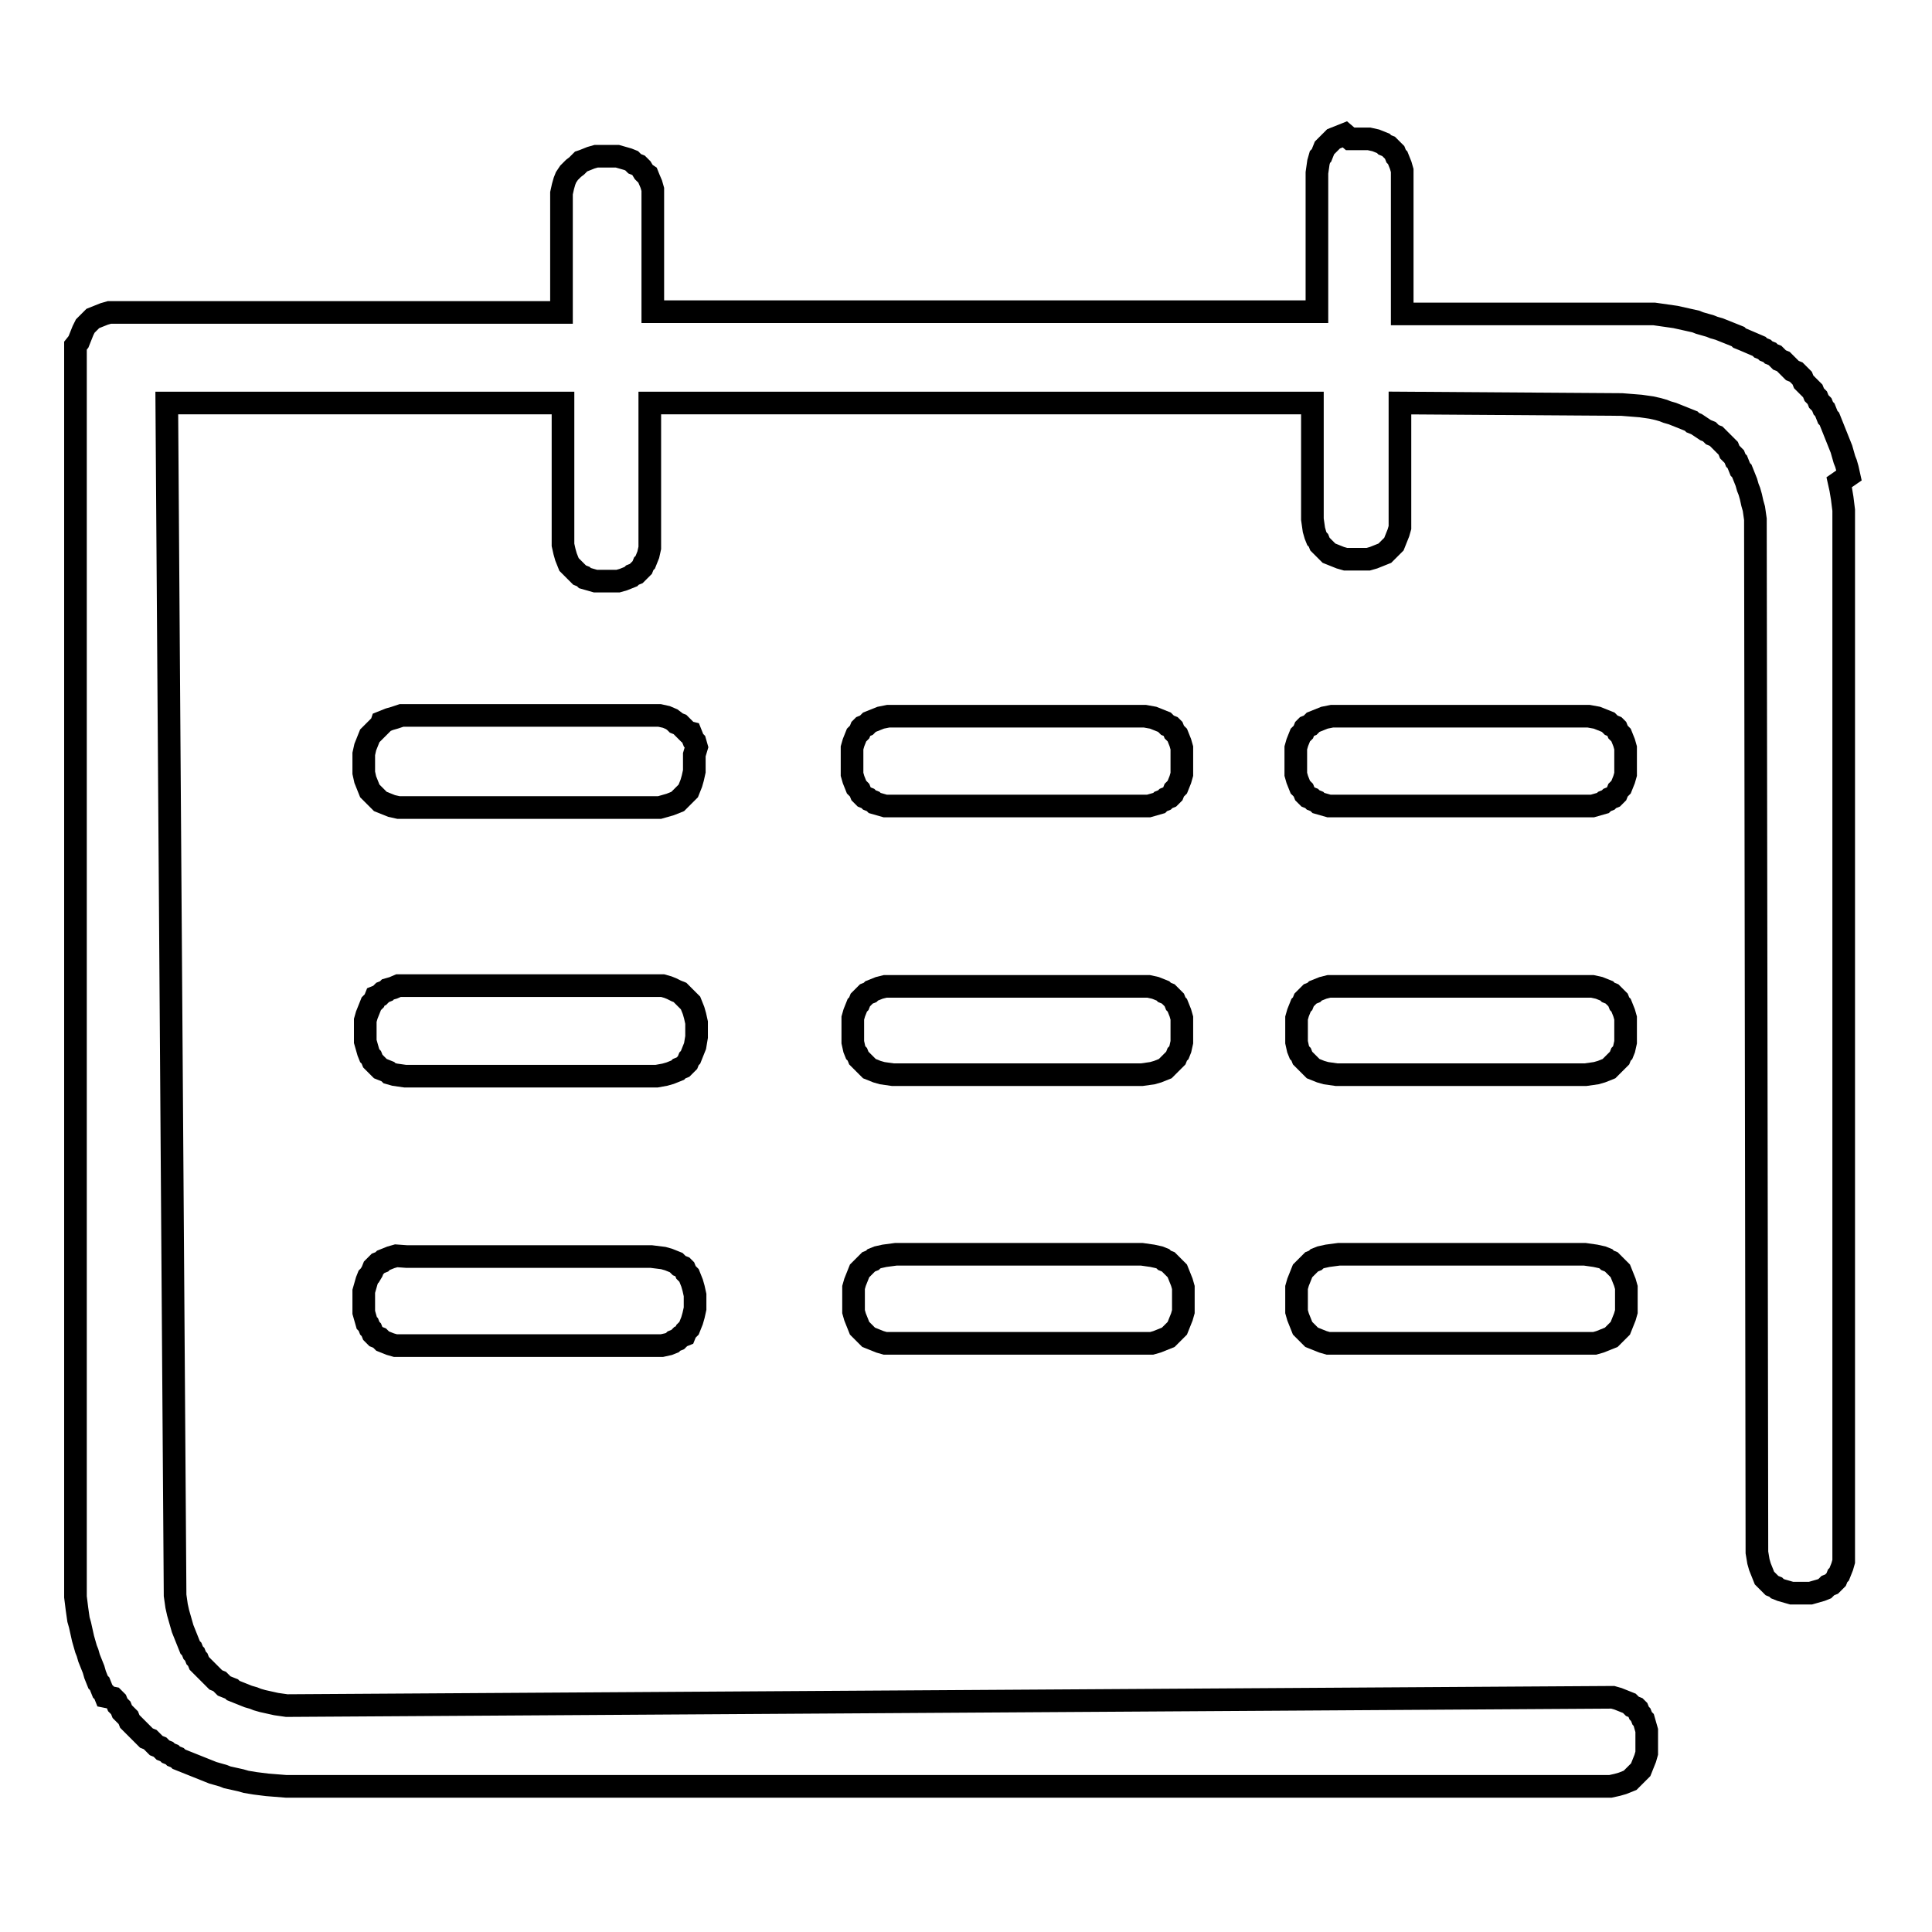
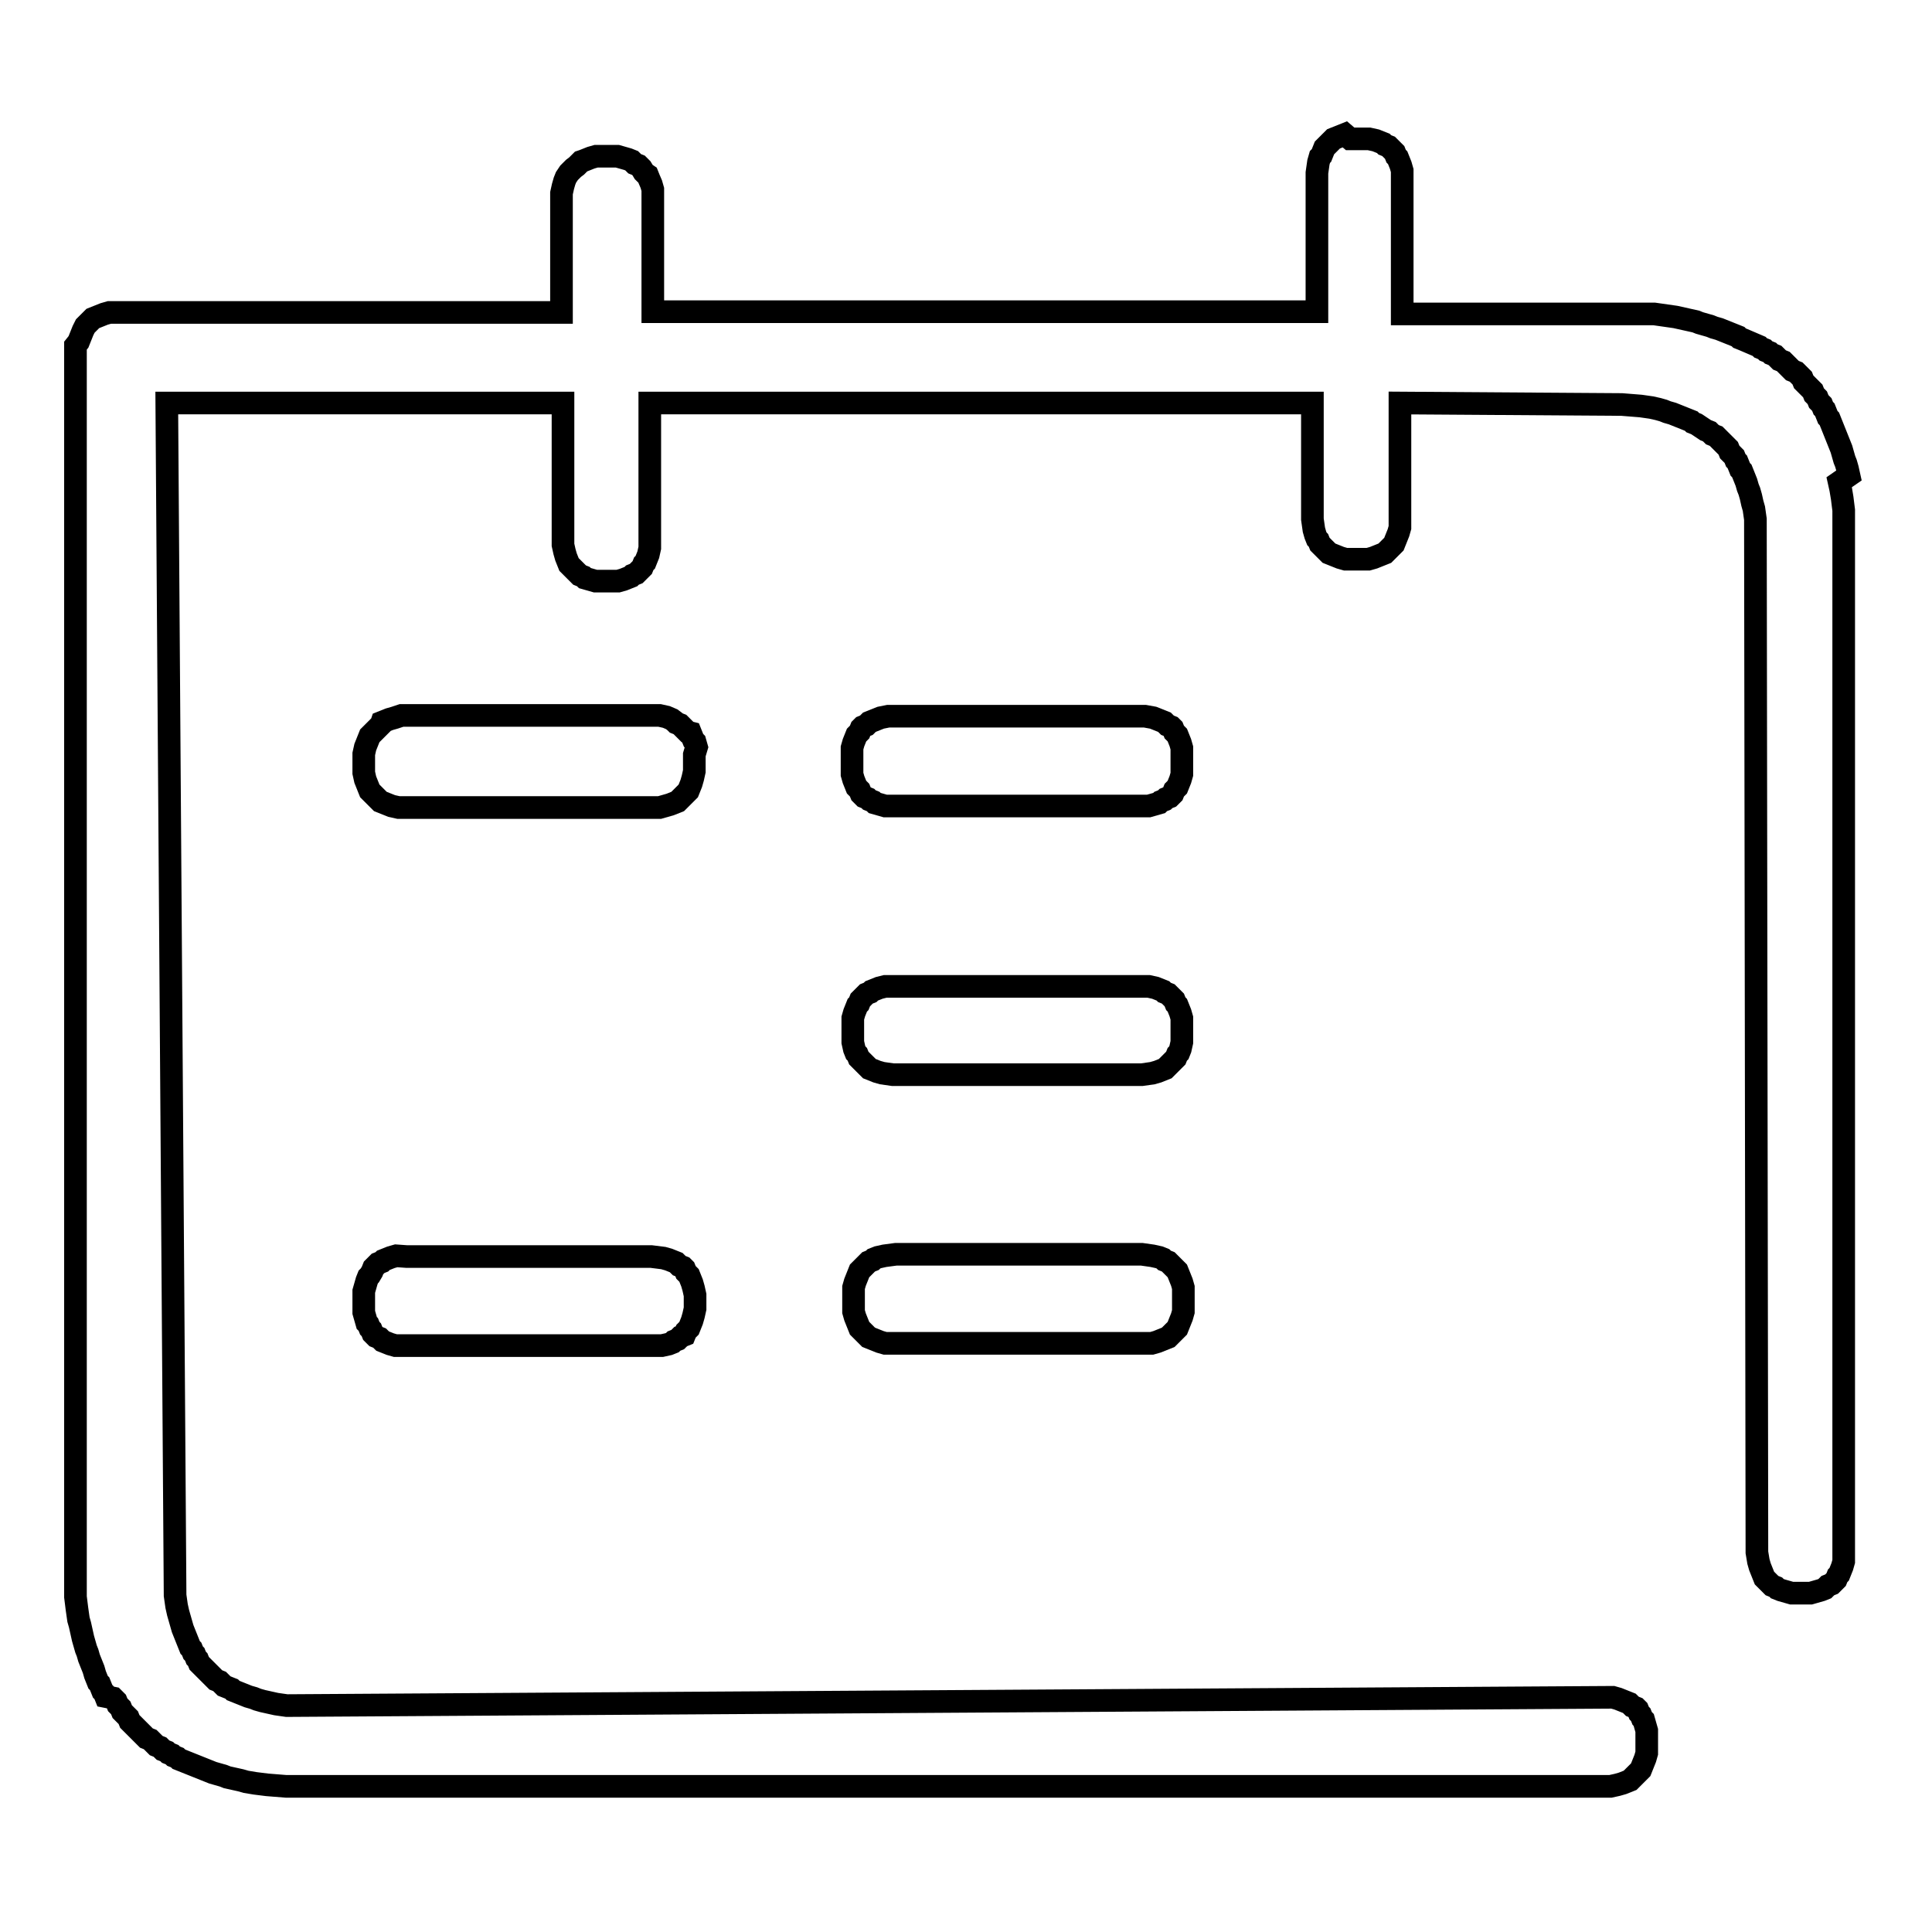
<svg xmlns="http://www.w3.org/2000/svg" version="1.1" x="0px" y="0px" viewBox="0 0 256 256" enable-background="new 0 0 256 256" xml:space="preserve">
  <g>
    <g>
      <path stroke-width="3" fill-opacity="0" stroke="#000000" d="M178.2,17.8l-0.5,0.2l-0.5,0.2l-0.5,0.2l-0.2,0.2l-0.2,0.2l-0.2,0.2l-0.2,0.2l-0.2,0.2l-0.2,0.2l-0.2,0.5l-0.2,0.5l-0.2,0.2l-0.2,0.7l-0.2,1.4v18.4H86.5V25.1l-0.2-0.7L86,23.7l-0.2-0.5L85.5,23l-0.2-0.2L85,22.3l-0.2-0.2l-0.2-0.2l-0.5-0.2l-0.2-0.2l-0.2-0.2l-0.5-0.2l-0.7-0.2l-0.7-0.2H79l-0.7,0.2l-0.5,0.2l-0.5,0.2L77,21.4l-0.2,0.2l-0.2,0.2l-0.2,0.2L76,22.3l-0.2,0.2l-0.2,0.2l-0.2,0.2L75,23.5L74.8,24l-0.2,0.7l-0.2,0.9v15.8H14.5l-0.7,0.2l-0.5,0.2l-0.5,0.2l-0.5,0.2l-0.2,0.2l-0.2,0.2l-0.2,0.2l-0.2,0.2l-0.2,0.2L11,43.8l-0.2,0.5l-0.2,0.5l-0.2,0.5L10,45.8v165.8l0.2,1.6l0.2,1.4l0.2,0.7l0.2,0.9l0.2,0.9l0.2,0.7l0.2,0.7l0.2,0.5l0.2,0.7l0.2,0.5l0.2,0.5l0.2,0.5l0.2,0.7l0.2,0.5l0.2,0.5l0.2,0.2l0.2,0.5l0.2,0.5l0.2,0.2l0.2,0.5L15,225l0.2,0.2l0.2,0.2l0.2,0.5l0.2,0.2l0.2,0.2l0.2,0.5l0.2,0.2l0.2,0.2l0.2,0.2l0.2,0.2l0.2,0.5l0.2,0.2l0.2,0.2l0.2,0.2l0.2,0.2l0.2,0.2l0.2,0.2l0.2,0.2l0.2,0.2l0.2,0.2l0.2,0.2l0.2,0.2l0.5,0.2l0.2,0.2l0.2,0.2l0.2,0.2l0.2,0.2l0.5,0.2l0.2,0.2l0.2,0.2l0.5,0.2l0.2,0.2l0.5,0.2l0.2,0.2l0.5,0.2l0.2,0.2l0.5,0.2l0.5,0.2l0.5,0.2l0.5,0.2l0.5,0.2l0.5,0.2l0.5,0.2l0.5,0.2l0.5,0.2l0.7,0.2l0.7,0.2l0.5,0.2l0.9,0.2l0.9,0.2l0.7,0.2l1.2,0.2l1.6,0.2l2.5,0.2h175.5l0.9-0.2l0.7-0.2l0.5-0.2l0.5-0.2l0.2-0.2l0.2-0.2l0.2-0.2l0.2-0.2l0.2-0.2l0.2-0.2l0.2-0.2l0.2-0.5l0.2-0.5l0.2-0.5l0.2-0.7v-3l-0.2-0.7l-0.2-0.7l-0.2-0.2l-0.2-0.5l-0.2-0.2l-0.2-0.5l-0.2-0.2l-0.5-0.2l-0.2-0.2l-0.2-0.2l-0.5-0.2l-0.5-0.2l-0.5-0.2l-0.7-0.2L38,226l-1.4-0.2l-0.9-0.2l-0.9-0.2l-0.7-0.2l-0.5-0.2l-0.7-0.2l-0.5-0.2l-0.5-0.2l-0.5-0.2l-0.5-0.2l-0.2-0.2l-0.5-0.2l-0.5-0.2l-0.2-0.2l-0.2-0.2l-0.2-0.2l-0.5-0.2l-0.2-0.2l-0.2-0.2l-0.2-0.2l-0.2-0.2l-0.2-0.2l-0.2-0.2l-0.2-0.2l-0.2-0.2l-0.2-0.2l-0.2-0.2l-0.2-0.2l-0.2-0.5l-0.2-0.2l-0.2-0.5l-0.2-0.2l-0.2-0.5l-0.2-0.2l-0.2-0.5l-0.2-0.5l-0.2-0.5l-0.2-0.5l-0.2-0.5l-0.2-0.7l-0.2-0.7l-0.2-0.7l-0.2-0.9l-0.2-1.4L22.1,53.4h52.5v18.8l0.2,0.9l0.2,0.7l0.2,0.5l0.2,0.5l0.2,0.2l0.2,0.2l0.2,0.2l0.2,0.2l0.2,0.2l0.2,0.2l0.2,0.2l0.5,0.2l0.2,0.2l0.7,0.2l0.7,0.2h3l0.7-0.2l0.5-0.2l0.5-0.2l0.2-0.2l0.5-0.2l0.2-0.2l0.2-0.2l0.2-0.2l0.2-0.2l0.2-0.5l0.2-0.2l0.2-0.5l0.2-0.5l0.2-0.9V53.4h87.8v15.4l0.2,1.4l0.2,0.7l0.2,0.5l0.2,0.2l0.2,0.5l0.2,0.2l0.2,0.2l0.2,0.2l0.2,0.2l0.2,0.2l0.2,0.2l0.5,0.2l0.5,0.2l0.5,0.2l0.7,0.2h3l0.7-0.2l0.5-0.2l0.5-0.2l0.5-0.2l0.2-0.2l0.2-0.2l0.2-0.2l0.2-0.2l0.2-0.2l0.2-0.2l0.2-0.5l0.2-0.5l0.2-0.5l0.2-0.7V53.4l29.4,0.2l2.5,0.2l1.4,0.2l0.9,0.2l0.7,0.2l0.5,0.2l0.7,0.2l0.5,0.2l0.5,0.2l0.5,0.2l0.5,0.2l0.5,0.2l0.2,0.2l0.5,0.2L226,57l0.5,0.2l0.2,0.2l0.2,0.2l0.5,0.2l0.2,0.2l0.2,0.2l0.2,0.2l0.2,0.2l0.2,0.2l0.2,0.2l0.2,0.2l0.2,0.2l0.2,0.5l0.2,0.2l0.2,0.2l0.2,0.2l0.2,0.5l0.2,0.2l0.2,0.5l0.2,0.5l0.2,0.2l0.2,0.5l0.2,0.5l0.2,0.5l0.2,0.7l0.2,0.5l0.2,0.7l0.2,0.9l0.2,0.7l0.2,1.4l0.2,136.9l0.2,1.2l0.2,0.7l0.2,0.5l0.2,0.5l0.2,0.5l0.2,0.2l0.2,0.2l0.2,0.2l0.2,0.2l0.2,0.2l0.5,0.2l0.2,0.2l0.5,0.2l0.7,0.2l0.7,0.2h2.5l0.7-0.2l0.7-0.2l0.5-0.2l0.2-0.2l0.2-0.2l0.5-0.2l0.2-0.2l0.2-0.2l0.2-0.2l0.2-0.5l0.2-0.2l0.2-0.5l0.2-0.5l0.2-0.7V67.6l-0.2-1.6l-0.2-1.2l-0.2-0.9L245,63l-0.2-0.9l-0.2-0.7l-0.2-0.5l-0.2-0.7l-0.2-0.7l-0.2-0.5l-0.2-0.5l-0.2-0.5l-0.2-0.5l-0.2-0.5l-0.2-0.5l-0.2-0.5l-0.2-0.5l-0.2-0.2l-0.2-0.5l-0.2-0.5l-0.2-0.2l-0.2-0.5l-0.2-0.2l-0.2-0.2l-0.2-0.5l-0.2-0.2l-0.2-0.2l-0.2-0.5l-0.2-0.2l-0.2-0.2l-0.2-0.2l-0.2-0.2l-0.2-0.2l-0.2-0.2l-0.2-0.5l-0.2-0.2l-0.2-0.2l-0.2-0.2l-0.2-0.2l-0.5-0.2l-0.2-0.2l-0.2-0.2l-0.2-0.2l-0.2-0.2l-0.2-0.2l-0.2-0.2l-0.5-0.2l-0.2-0.2l-0.2-0.2l-0.2-0.2l-0.5-0.2l-0.2-0.2l-0.5-0.2l-0.2-0.2l-0.5-0.2l-0.2-0.2L231,45l-0.5-0.2l-0.2-0.2l-0.5-0.2l-0.5-0.2l-0.5-0.2l-0.5-0.2l-0.5-0.2l-0.7-0.2l-0.5-0.2l-0.7-0.2l-0.7-0.2l-0.5-0.2l-0.9-0.2l-0.9-0.2l-0.9-0.2l-1.4-0.2l-1.4-0.2h-33.4v-19l-0.2-0.7l-0.2-0.5l-0.2-0.5l-0.2-0.2l-0.2-0.5l-0.2-0.2l-0.2-0.2l-0.2-0.2l-0.2-0.2l-0.5-0.2l-0.2-0.2l-0.5-0.2l-0.5-0.2l-0.9-0.2h-2.5L178.2,17.8z" />
      <path stroke-width="3" fill-opacity="0" stroke="#000000" d="M52.3,95.1l-0.7,0.2l-0.5,0.2l-0.5,0.2L50.5,96l-0.2,0.2L50,96.5l-0.2,0.2L49.5,97l-0.2,0.2L49,97.5l-0.2,0.5l-0.2,0.5l-0.2,0.5l-0.2,0.9v2.5l0.2,0.9l0.2,0.5l0.2,0.5l0.2,0.5l0.2,0.2l0.2,0.2l0.2,0.2l0.2,0.2l0.2,0.2l0.2,0.2l0.2,0.2l0.5,0.2l0.5,0.2l0.5,0.2l0.9,0.2h34.6l0.7-0.2l0.7-0.2l0.5-0.2l0.5-0.2l0.2-0.2l0.2-0.2l0.2-0.2l0.2-0.2l0.2-0.2l0.2-0.2l0.2-0.2l0.2-0.5l0.2-0.5l0.2-0.7l0.2-0.9V100L92.3,99l-0.2-0.7l-0.2-0.2l-0.2-0.5l-0.2-0.5L91.1,97l-0.2-0.2l-0.2-0.2l-0.2-0.2L90.1,96l-0.5-0.2l-0.2-0.2L89,95.3L88.3,95l-0.9-0.2H53.2L52.3,95.1z" />
      <path stroke-width="3" fill-opacity="0" stroke="#000000" d="M52.5,166.4l-0.7,0.2l-0.5,0.2l-0.5,0.2l-0.2,0.2l-0.5,0.2l-0.2,0.2l-0.2,0.2l-0.2,0.2l-0.2,0.5L49,169l-0.2,0.2l-0.2,0.5l-0.2,0.7l-0.2,0.7v2.8l0.2,0.7l0.2,0.7l0.2,0.2L49,176l0.2,0.2l0.2,0.5l0.2,0.2l0.2,0.2l0.5,0.2l0.2,0.2l0.2,0.2l0.5,0.2l0.5,0.2l0.7,0.2h35.3l0.9-0.2l0.5-0.2l0.2-0.2l0.5-0.2l0.2-0.2l0.2-0.2l0.5-0.2l0.2-0.5l0.2-0.2l0.2-0.2l0.2-0.5l0.2-0.5l0.2-0.7l0.2-0.9v-1.8l-0.2-0.9l-0.2-0.7l-0.2-0.5l-0.2-0.5l-0.2-0.2l-0.2-0.2l-0.2-0.5l-0.2-0.2l-0.5-0.2l-0.2-0.2l-0.2-0.2l-0.5-0.2l-0.5-0.2l-0.7-0.2l-1.6-0.2H53.9L52.5,166.4z" />
-       <path stroke-width="3" fill-opacity="0" stroke="#000000" d="M52.1,130.9l-0.7,0.2l-0.2,0.2l-0.5,0.2l-0.2,0.2l-0.2,0.2l-0.5,0.2l-0.2,0.5l-0.2,0.2l-0.2,0.2l-0.2,0.5l-0.2,0.5l-0.2,0.5l-0.2,0.7v2.8l0.2,0.7l0.2,0.7l0.2,0.5l0.2,0.2l0.2,0.5l0.2,0.2l0.2,0.2l0.2,0.2l0.2,0.2l0.2,0.2l0.5,0.2l0.5,0.2l0.2,0.2l0.7,0.2l1.4,0.2h33.3l1.1-0.2l0.7-0.2l0.5-0.2l0.5-0.2l0.2-0.2l0.5-0.2l0.2-0.2l0.2-0.2l0.2-0.2l0.2-0.5l0.2-0.2l0.2-0.5l0.2-0.5l0.2-0.5l0.2-1.2v-1.9l-0.2-0.9l-0.2-0.7l-0.2-0.5l-0.2-0.5l-0.2-0.2l-0.2-0.2l-0.2-0.2l-0.2-0.2l-0.2-0.2l-0.2-0.2l-0.2-0.2l-0.5-0.2L89,131l-0.5-0.2l-0.7-0.2H52.8L52.1,130.9z" />
      <path stroke-width="3" fill-opacity="0" stroke="#000000" d="M116.7,95.1l-0.5,0.2l-0.5,0.2l-0.5,0.2l-0.2,0.2l-0.2,0.2l-0.5,0.2l-0.2,0.2l-0.2,0.5l-0.2,0.2l-0.2,0.2l-0.2,0.5l-0.2,0.5l-0.2,0.7v3.5l0.2,0.7l0.2,0.5l0.2,0.5l0.2,0.2l0.2,0.2l0.2,0.5l0.2,0.2l0.2,0.2l0.5,0.2l0.2,0.2l0.5,0.2l0.2,0.2l0.7,0.2l0.7,0.2h34.9l0.7-0.2l0.7-0.2l0.2-0.2l0.5-0.2l0.2-0.2l0.5-0.2l0.2-0.2l0.2-0.2l0.2-0.5l0.2-0.2l0.2-0.2l0.2-0.5l0.2-0.5l0.2-0.7v-3.5l-0.2-0.7l-0.2-0.5l-0.2-0.5l-0.2-0.2l-0.2-0.2l-0.2-0.5l-0.2-0.2l-0.5-0.2l-0.2-0.2l-0.2-0.2l-0.5-0.2l-0.5-0.2l-0.5-0.2l-1.1-0.2h-34L116.7,95.1z" />
-       <path stroke-width="3" fill-opacity="0" stroke="#000000" d="M175.5,95.1l-0.5,0.2l-0.5,0.2l-0.5,0.2l-0.2,0.2l-0.2,0.2l-0.5,0.2l-0.2,0.2l-0.2,0.5l-0.2,0.2l-0.2,0.2l-0.2,0.5l-0.2,0.5l-0.2,0.7v3.5l0.2,0.7l0.2,0.5l0.2,0.5l0.2,0.2l0.2,0.2l0.2,0.5l0.2,0.2l0.2,0.2l0.5,0.2l0.2,0.2l0.5,0.2l0.2,0.2l0.7,0.2l0.7,0.2h34.9l0.7-0.2l0.7-0.2l0.2-0.2l0.5-0.2l0.2-0.2l0.5-0.2l0.2-0.2l0.2-0.2l0.2-0.5l0.2-0.2l0.2-0.2l0.2-0.5l0.2-0.5l0.2-0.7v-3.5l-0.2-0.7l-0.2-0.5l-0.2-0.5l-0.2-0.2l-0.2-0.2l-0.2-0.5l-0.2-0.2l-0.5-0.2l-0.2-0.2l-0.2-0.2l-0.5-0.2l-0.5-0.2l-0.5-0.2l-1.1-0.2h-34L175.5,95.1z" />
      <path stroke-width="3" fill-opacity="0" stroke="#000000" d="M116.5,130.9l-0.5,0.2l-0.5,0.2l-0.2,0.2l-0.5,0.2l-0.2,0.2l-0.2,0.2l-0.2,0.2l-0.2,0.2l-0.2,0.5l-0.2,0.2l-0.2,0.5l-0.2,0.5l-0.2,0.7v3.2l0.2,0.9l0.2,0.5l0.2,0.2l0.2,0.5l0.2,0.2l0.2,0.2l0.2,0.2l0.2,0.2l0.2,0.2l0.2,0.2l0.2,0.2l0.5,0.2l0.5,0.2l0.7,0.2l1.4,0.2h33l1.4-0.2l0.7-0.2l0.5-0.2l0.5-0.2l0.2-0.2l0.2-0.2l0.2-0.2l0.2-0.2l0.2-0.2l0.2-0.2l0.2-0.2l0.2-0.5l0.2-0.2l0.2-0.5l0.2-0.9v-3.2l-0.2-0.7l-0.2-0.5l-0.2-0.5l-0.2-0.2l-0.2-0.5l-0.2-0.2l-0.2-0.2l-0.2-0.2l-0.2-0.2l-0.5-0.2l-0.2-0.2l-0.5-0.2l-0.5-0.2l-0.9-0.2h-34.9L116.5,130.9z" />
-       <path stroke-width="3" fill-opacity="0" stroke="#000000" d="M175.3,130.9l-0.5,0.2l-0.5,0.2l-0.2,0.2l-0.5,0.2l-0.2,0.2l-0.2,0.2l-0.2,0.2l-0.2,0.2l-0.2,0.5l-0.2,0.2l-0.2,0.5l-0.2,0.5l-0.2,0.7v3.2l0.2,0.9l0.2,0.5l0.2,0.2l0.2,0.5l0.2,0.2l0.2,0.2l0.2,0.2l0.2,0.2l0.2,0.2l0.2,0.2l0.2,0.2l0.5,0.2l0.5,0.2l0.7,0.2l1.4,0.2h33l1.4-0.2l0.7-0.2l0.5-0.2l0.5-0.2l0.2-0.2l0.2-0.2l0.2-0.2l0.2-0.2l0.2-0.2l0.2-0.2l0.2-0.2l0.2-0.5l0.2-0.2l0.2-0.5l0.2-0.9v-3.2l-0.2-0.7l-0.2-0.5l-0.2-0.5l-0.2-0.2l-0.2-0.5l-0.2-0.2l-0.2-0.2l-0.2-0.2l-0.2-0.2l-0.5-0.2l-0.2-0.2l-0.5-0.2l-0.5-0.2l-0.9-0.2h-34.9L175.3,130.9z" />
      <path stroke-width="3" fill-opacity="0" stroke="#000000" d="M117.2,166.4l-0.9,0.2l-0.5,0.2l-0.2,0.2l-0.5,0.2l-0.2,0.2l-0.2,0.2l-0.2,0.2l-0.2,0.2l-0.2,0.2l-0.2,0.2l-0.2,0.5l-0.2,0.5l-0.2,0.5l-0.2,0.7v3.2l0.2,0.7l0.2,0.5l0.2,0.5l0.2,0.5l0.2,0.2l0.2,0.2l0.2,0.2l0.2,0.2l0.2,0.2l0.2,0.2l0.5,0.2l0.5,0.2l0.5,0.2l0.7,0.2h35.3l0.7-0.2l0.5-0.2l0.5-0.2l0.5-0.2l0.2-0.2l0.2-0.2l0.2-0.2l0.2-0.2l0.2-0.2l0.2-0.2l0.2-0.5l0.2-0.5l0.2-0.5l0.2-0.7v-3.2l-0.2-0.7l-0.2-0.5l-0.2-0.5l-0.2-0.5l-0.2-0.2l-0.2-0.2l-0.2-0.2l-0.2-0.2l-0.2-0.2l-0.2-0.2l-0.5-0.2l-0.2-0.2l-0.5-0.2l-0.9-0.2l-1.4-0.2h-32.6L117.2,166.4z" />
-       <path stroke-width="3" fill-opacity="0" stroke="#000000" d="M175.9,166.4l-0.9,0.2l-0.5,0.2l-0.2,0.2l-0.5,0.2l-0.2,0.2l-0.2,0.2l-0.2,0.2l-0.2,0.2l-0.2,0.2l-0.2,0.2l-0.2,0.5l-0.2,0.5l-0.2,0.5l-0.2,0.7v3.2l0.2,0.7l0.2,0.5l0.2,0.5l0.2,0.5l0.2,0.2l0.2,0.2l0.2,0.2l0.2,0.2l0.2,0.2l0.2,0.2l0.5,0.2l0.5,0.2l0.5,0.2l0.7,0.2h35.3l0.7-0.2l0.5-0.2l0.5-0.2l0.5-0.2l0.2-0.2l0.2-0.2l0.2-0.2l0.2-0.2l0.2-0.2l0.2-0.2l0.2-0.5l0.2-0.5l0.2-0.5l0.2-0.7v-3.2l-0.2-0.7l-0.2-0.5l-0.2-0.5l-0.2-0.5l-0.2-0.2l-0.2-0.2l-0.2-0.2l-0.2-0.2l-0.2-0.2l-0.2-0.2l-0.5-0.2l-0.2-0.2l-0.5-0.2l-0.9-0.2l-1.4-0.2h-32.6L175.9,166.4z" />
    </g>
  </g>
</svg>